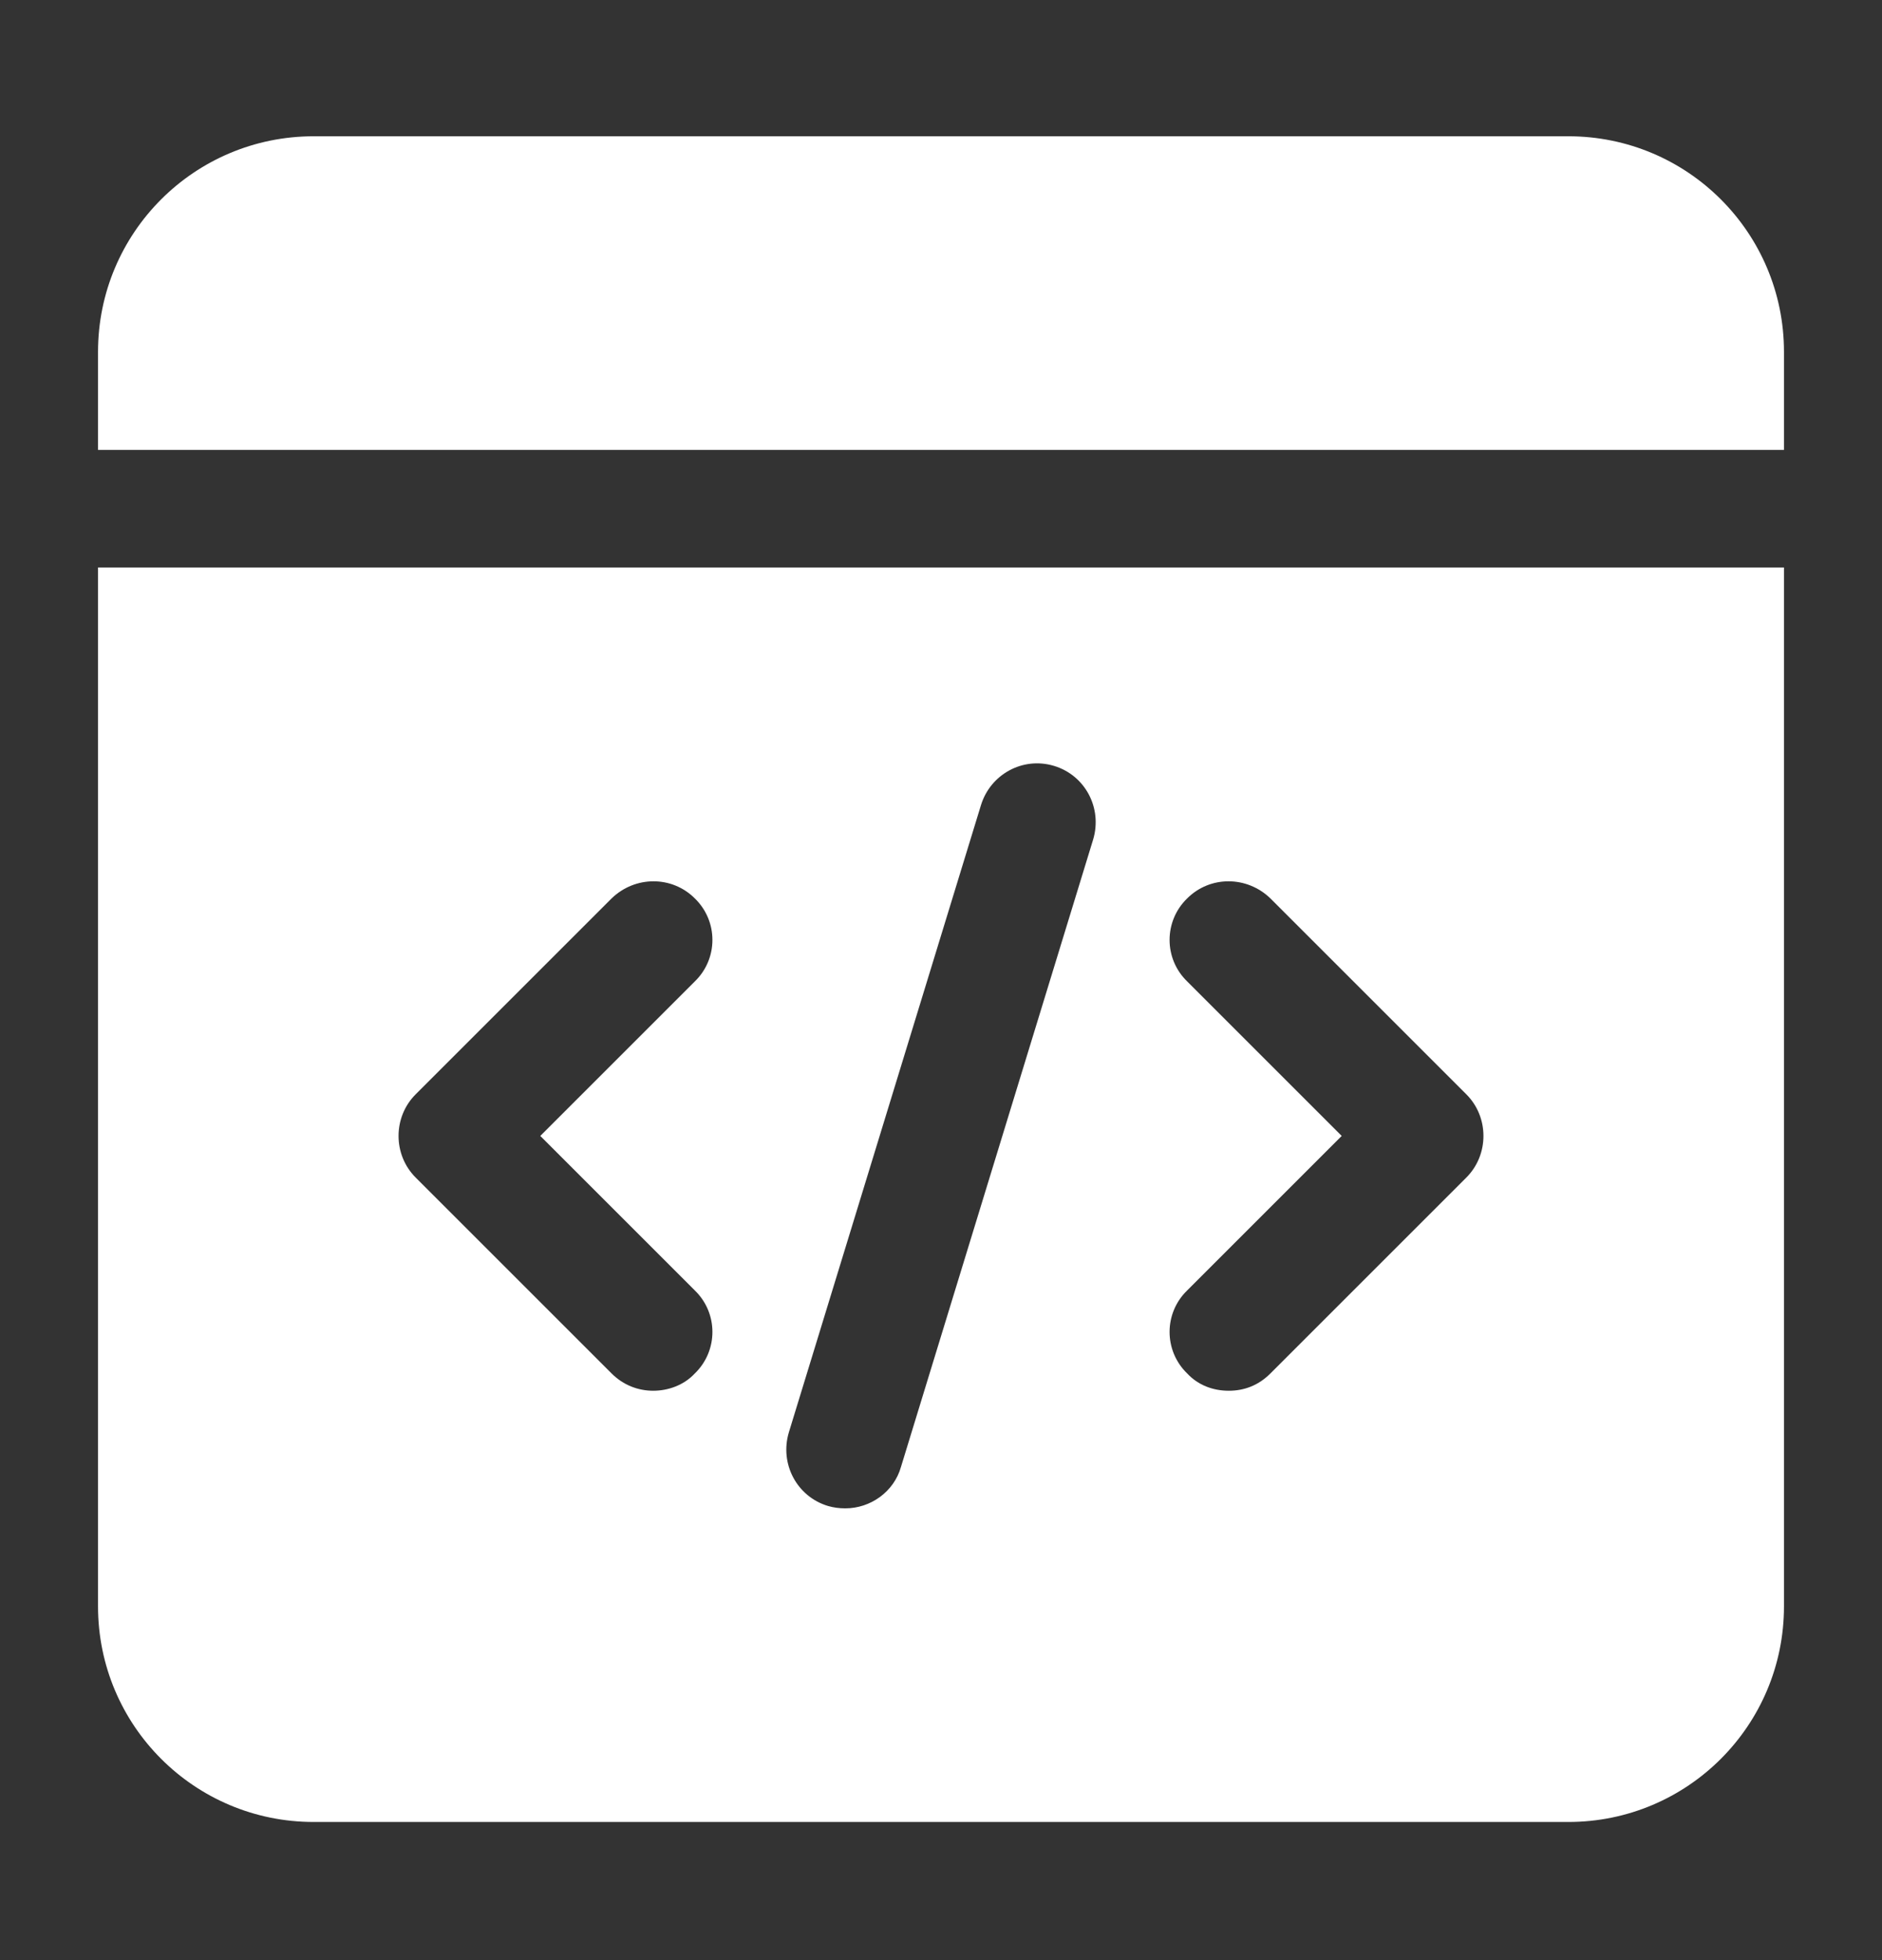
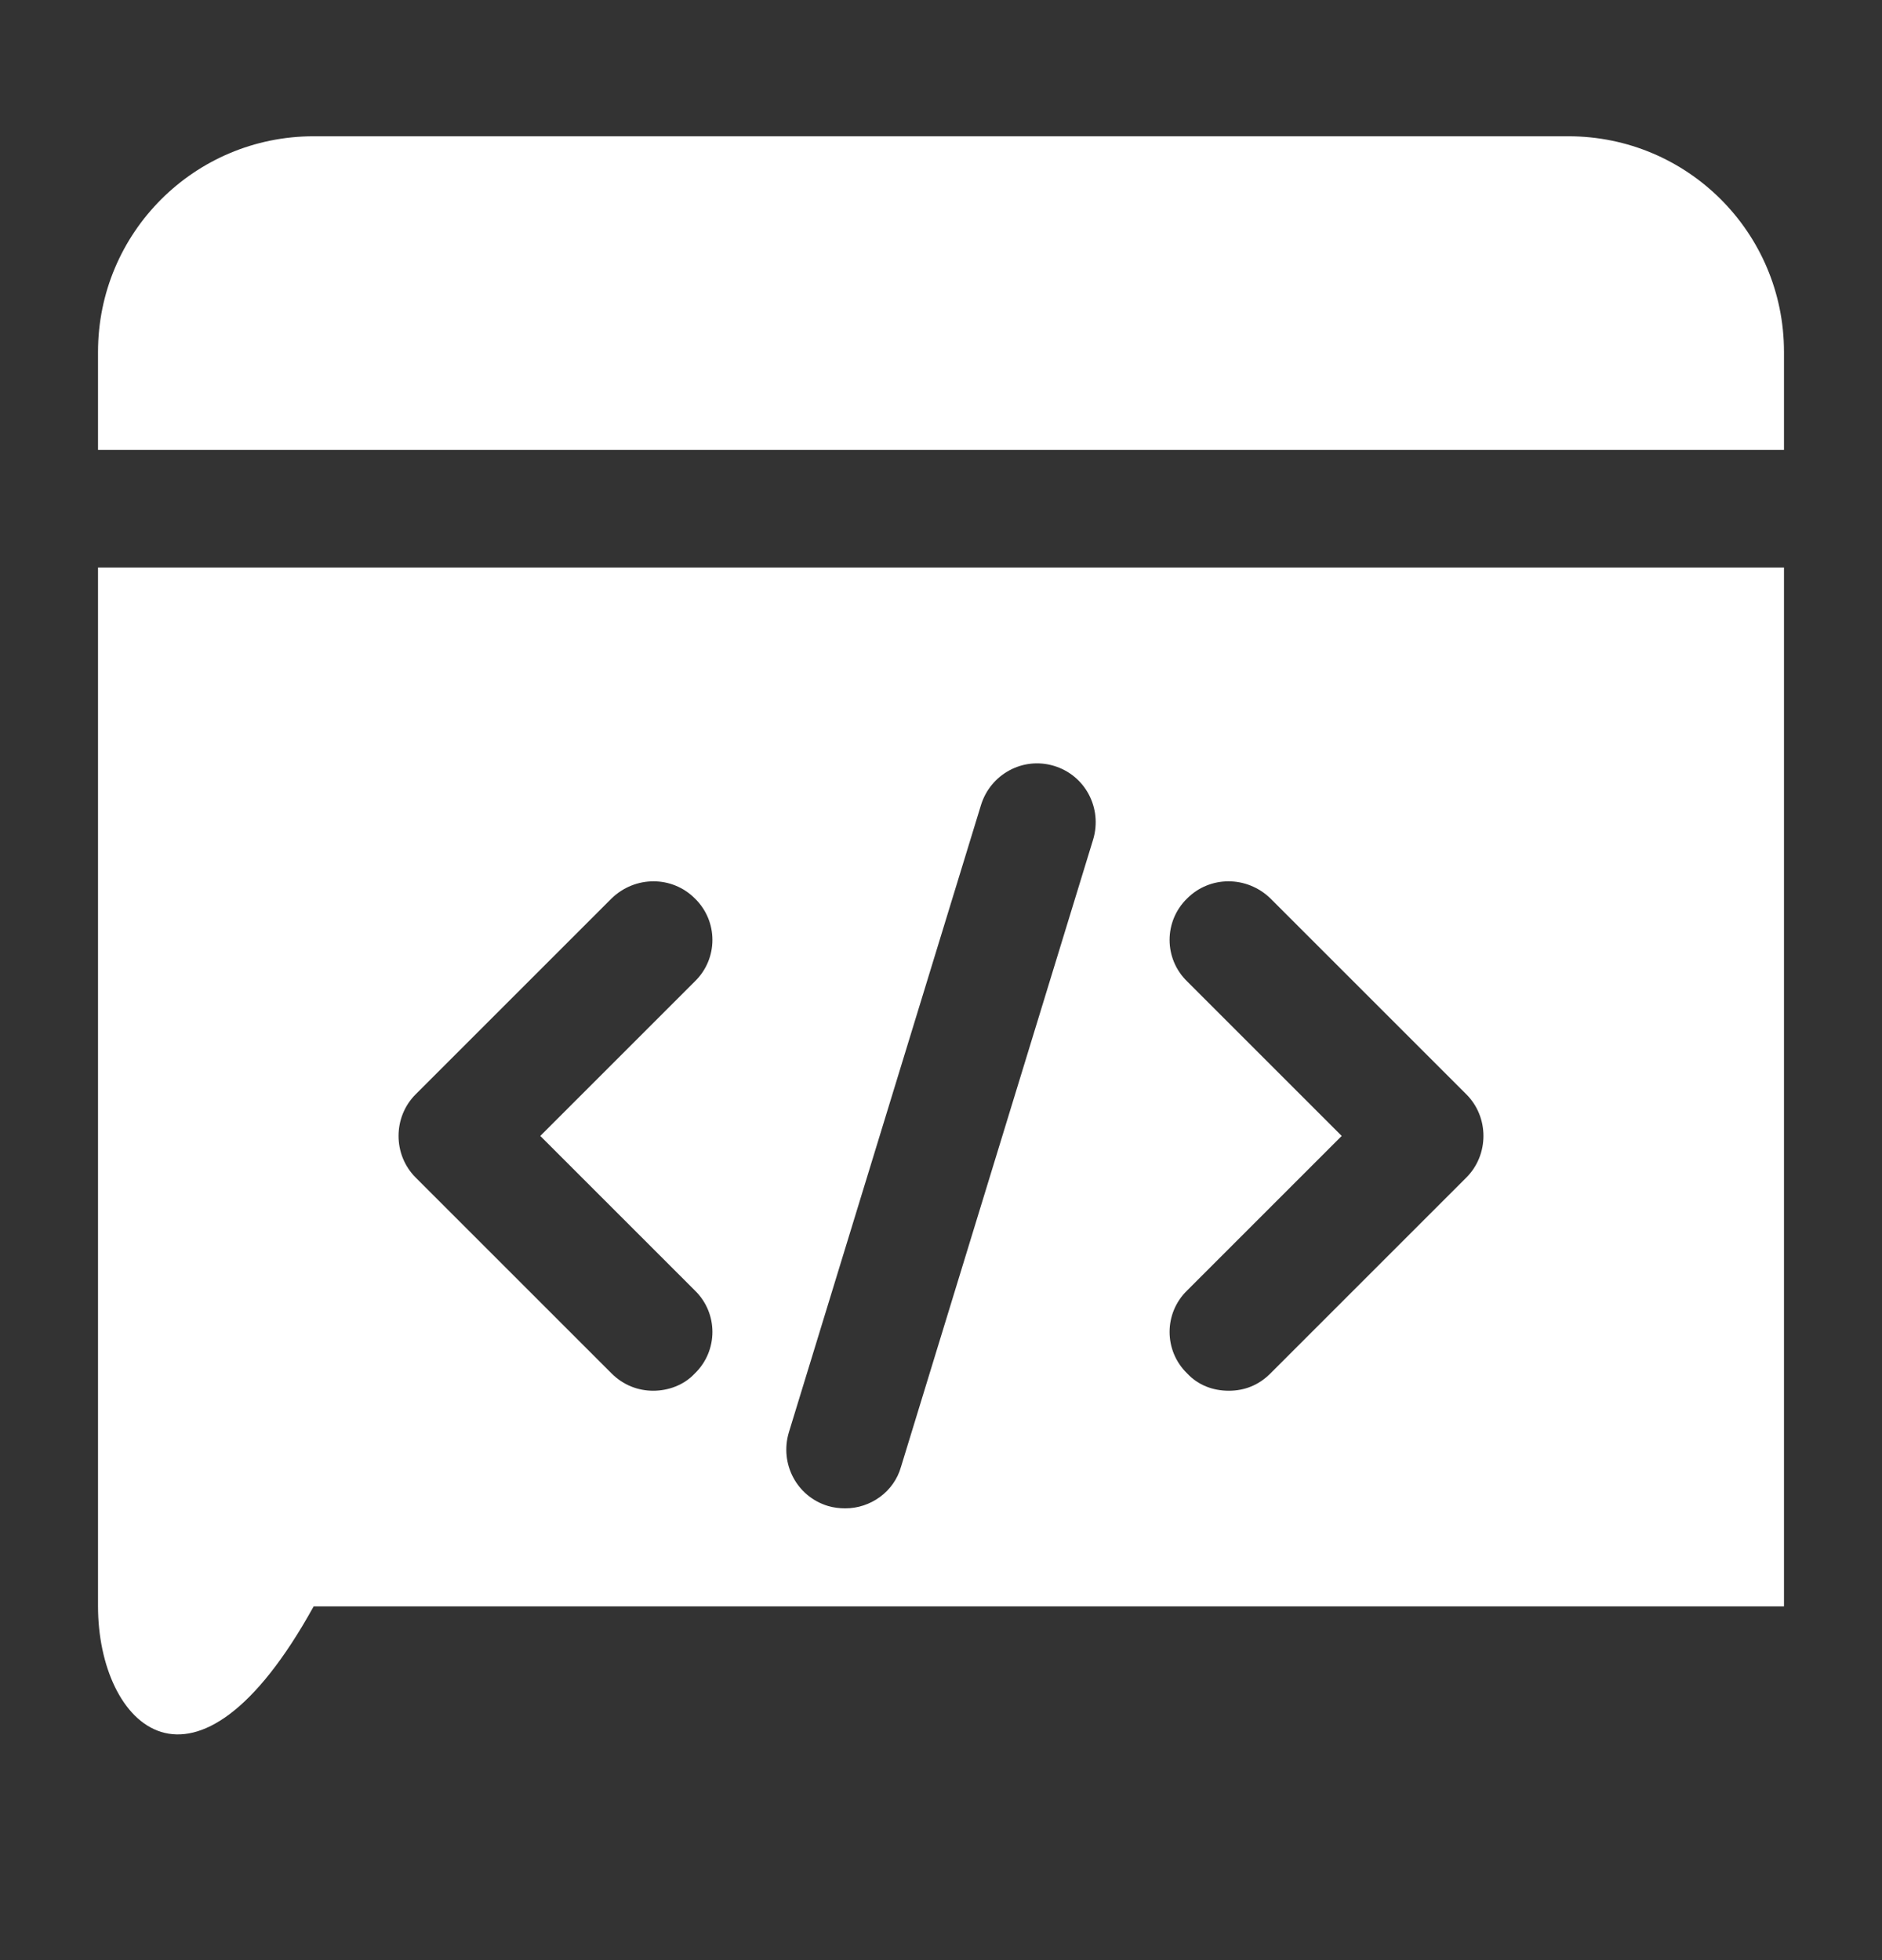
<svg xmlns="http://www.w3.org/2000/svg" width="24" height="25" viewBox="0 0 24 25" fill="none">
  <rect x="0" y="0" width="24" height="25" fill="#333333" stroke="none" />
-   <path d="M22.75 4.488V5.738H1.25V4.488C1.25 2.968 2.48 1.738 4 1.738H20C21.52 1.738 22.75 2.968 22.75 4.488ZM22.75 7.238V20.488C22.75 22.008 21.52 23.238 20 23.238H4C2.48 23.238 1.25 22.008 1.25 20.488V7.238H22.75ZM6.89 14.488L8.86 12.518C9.16 12.228 9.16 11.748 8.86 11.458C8.57 11.168 8.1 11.168 7.8 11.458L5.3 13.958C5.01 14.248 5.01 14.728 5.3 15.018L7.8 17.518C7.95 17.668 8.14 17.738 8.33 17.738C8.52 17.738 8.72 17.668 8.86 17.518C9.16 17.228 9.16 16.748 8.86 16.458L6.89 14.488ZM13.44 9.768C13.04 9.648 12.63 9.878 12.51 10.268L10.06 18.268C9.94 18.668 10.16 19.088 10.56 19.208C10.63 19.228 10.7 19.238 10.78 19.238C11.1 19.238 11.4 19.028 11.49 18.708L13.94 10.708C14.06 10.308 13.84 9.888 13.44 9.768ZM18.7 13.958L16.2 11.458C15.9 11.168 15.43 11.168 15.14 11.458C14.84 11.748 14.84 12.228 15.14 12.518L17.11 14.488L15.14 16.458C14.84 16.748 14.84 17.228 15.14 17.518C15.28 17.668 15.47 17.738 15.67 17.738C15.87 17.738 16.05 17.668 16.2 17.518L18.7 15.018C18.99 14.728 18.99 14.248 18.7 13.958Z" fill="white" />
+   <path d="M22.75 4.488V5.738H1.25V4.488C1.25 2.968 2.48 1.738 4 1.738H20C21.52 1.738 22.75 2.968 22.75 4.488ZM22.75 7.238V20.488H4C2.48 23.238 1.25 22.008 1.25 20.488V7.238H22.75ZM6.89 14.488L8.86 12.518C9.16 12.228 9.16 11.748 8.86 11.458C8.57 11.168 8.1 11.168 7.8 11.458L5.3 13.958C5.01 14.248 5.01 14.728 5.3 15.018L7.8 17.518C7.95 17.668 8.14 17.738 8.33 17.738C8.52 17.738 8.72 17.668 8.86 17.518C9.16 17.228 9.16 16.748 8.86 16.458L6.89 14.488ZM13.44 9.768C13.04 9.648 12.63 9.878 12.51 10.268L10.06 18.268C9.94 18.668 10.16 19.088 10.56 19.208C10.63 19.228 10.7 19.238 10.78 19.238C11.1 19.238 11.4 19.028 11.49 18.708L13.94 10.708C14.06 10.308 13.84 9.888 13.44 9.768ZM18.7 13.958L16.2 11.458C15.9 11.168 15.43 11.168 15.14 11.458C14.84 11.748 14.84 12.228 15.14 12.518L17.11 14.488L15.14 16.458C14.84 16.748 14.84 17.228 15.14 17.518C15.28 17.668 15.47 17.738 15.67 17.738C15.87 17.738 16.05 17.668 16.2 17.518L18.7 15.018C18.99 14.728 18.99 14.248 18.7 13.958Z" fill="white" />
</svg>